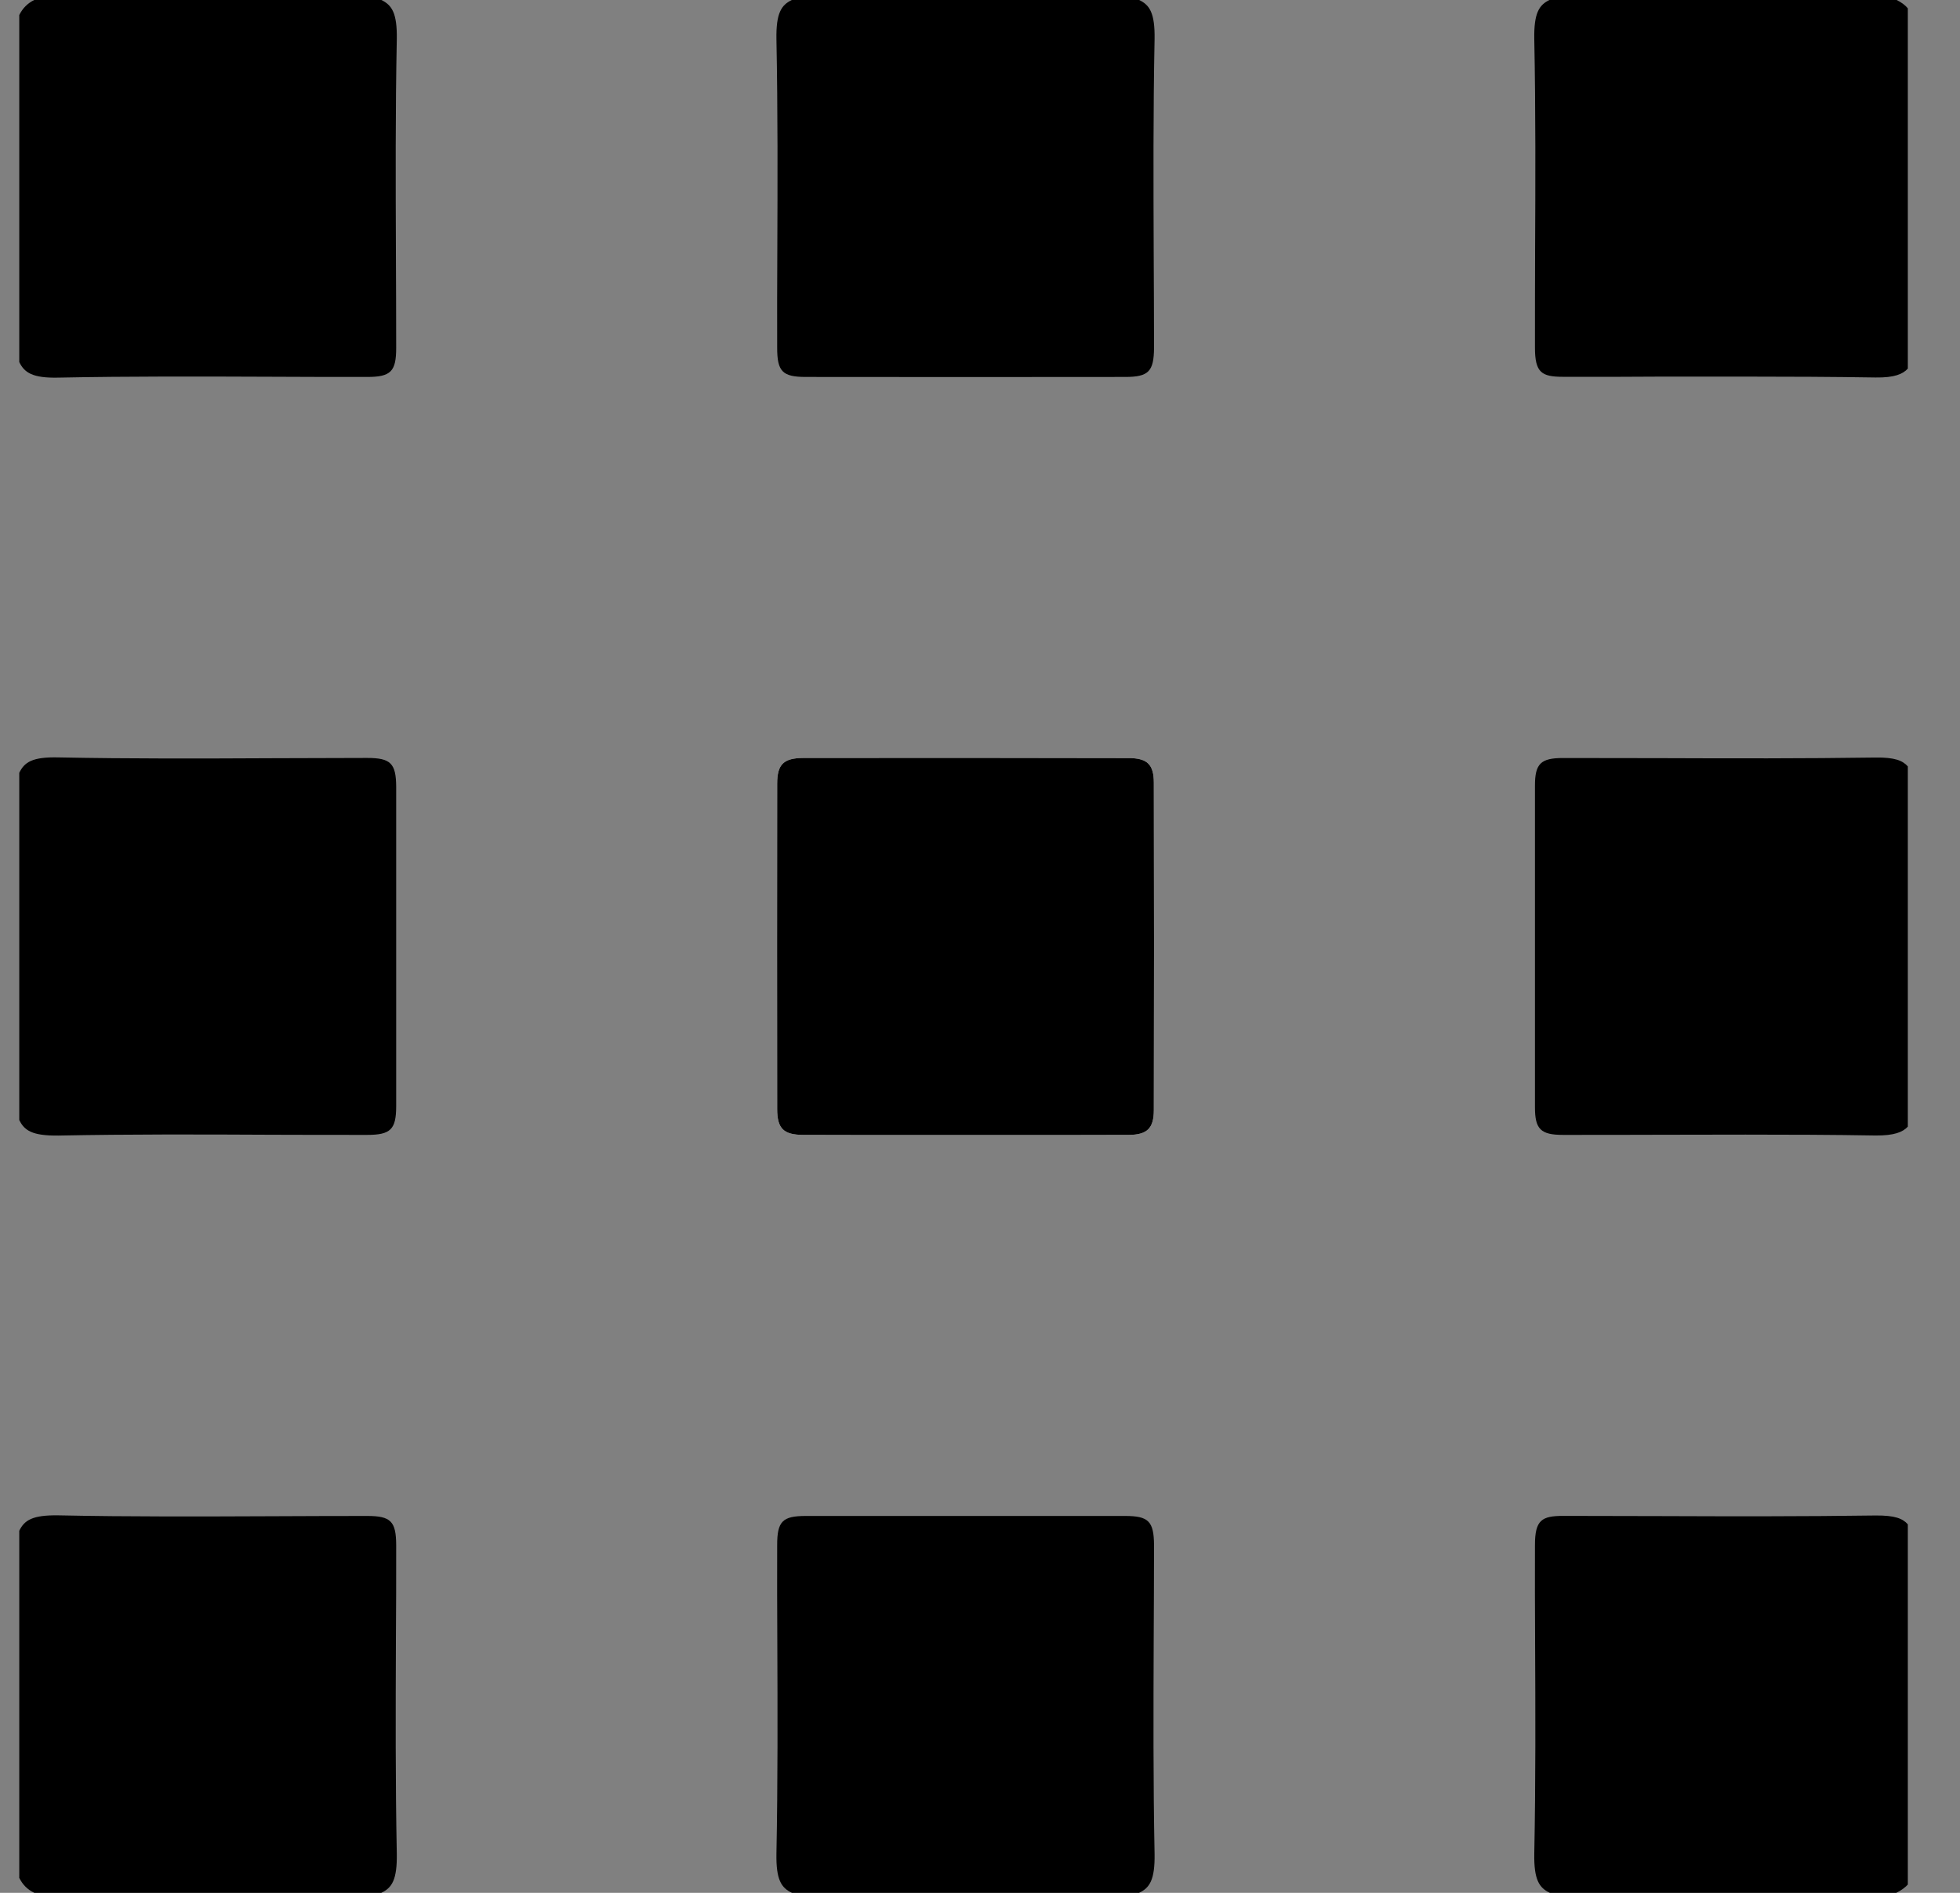
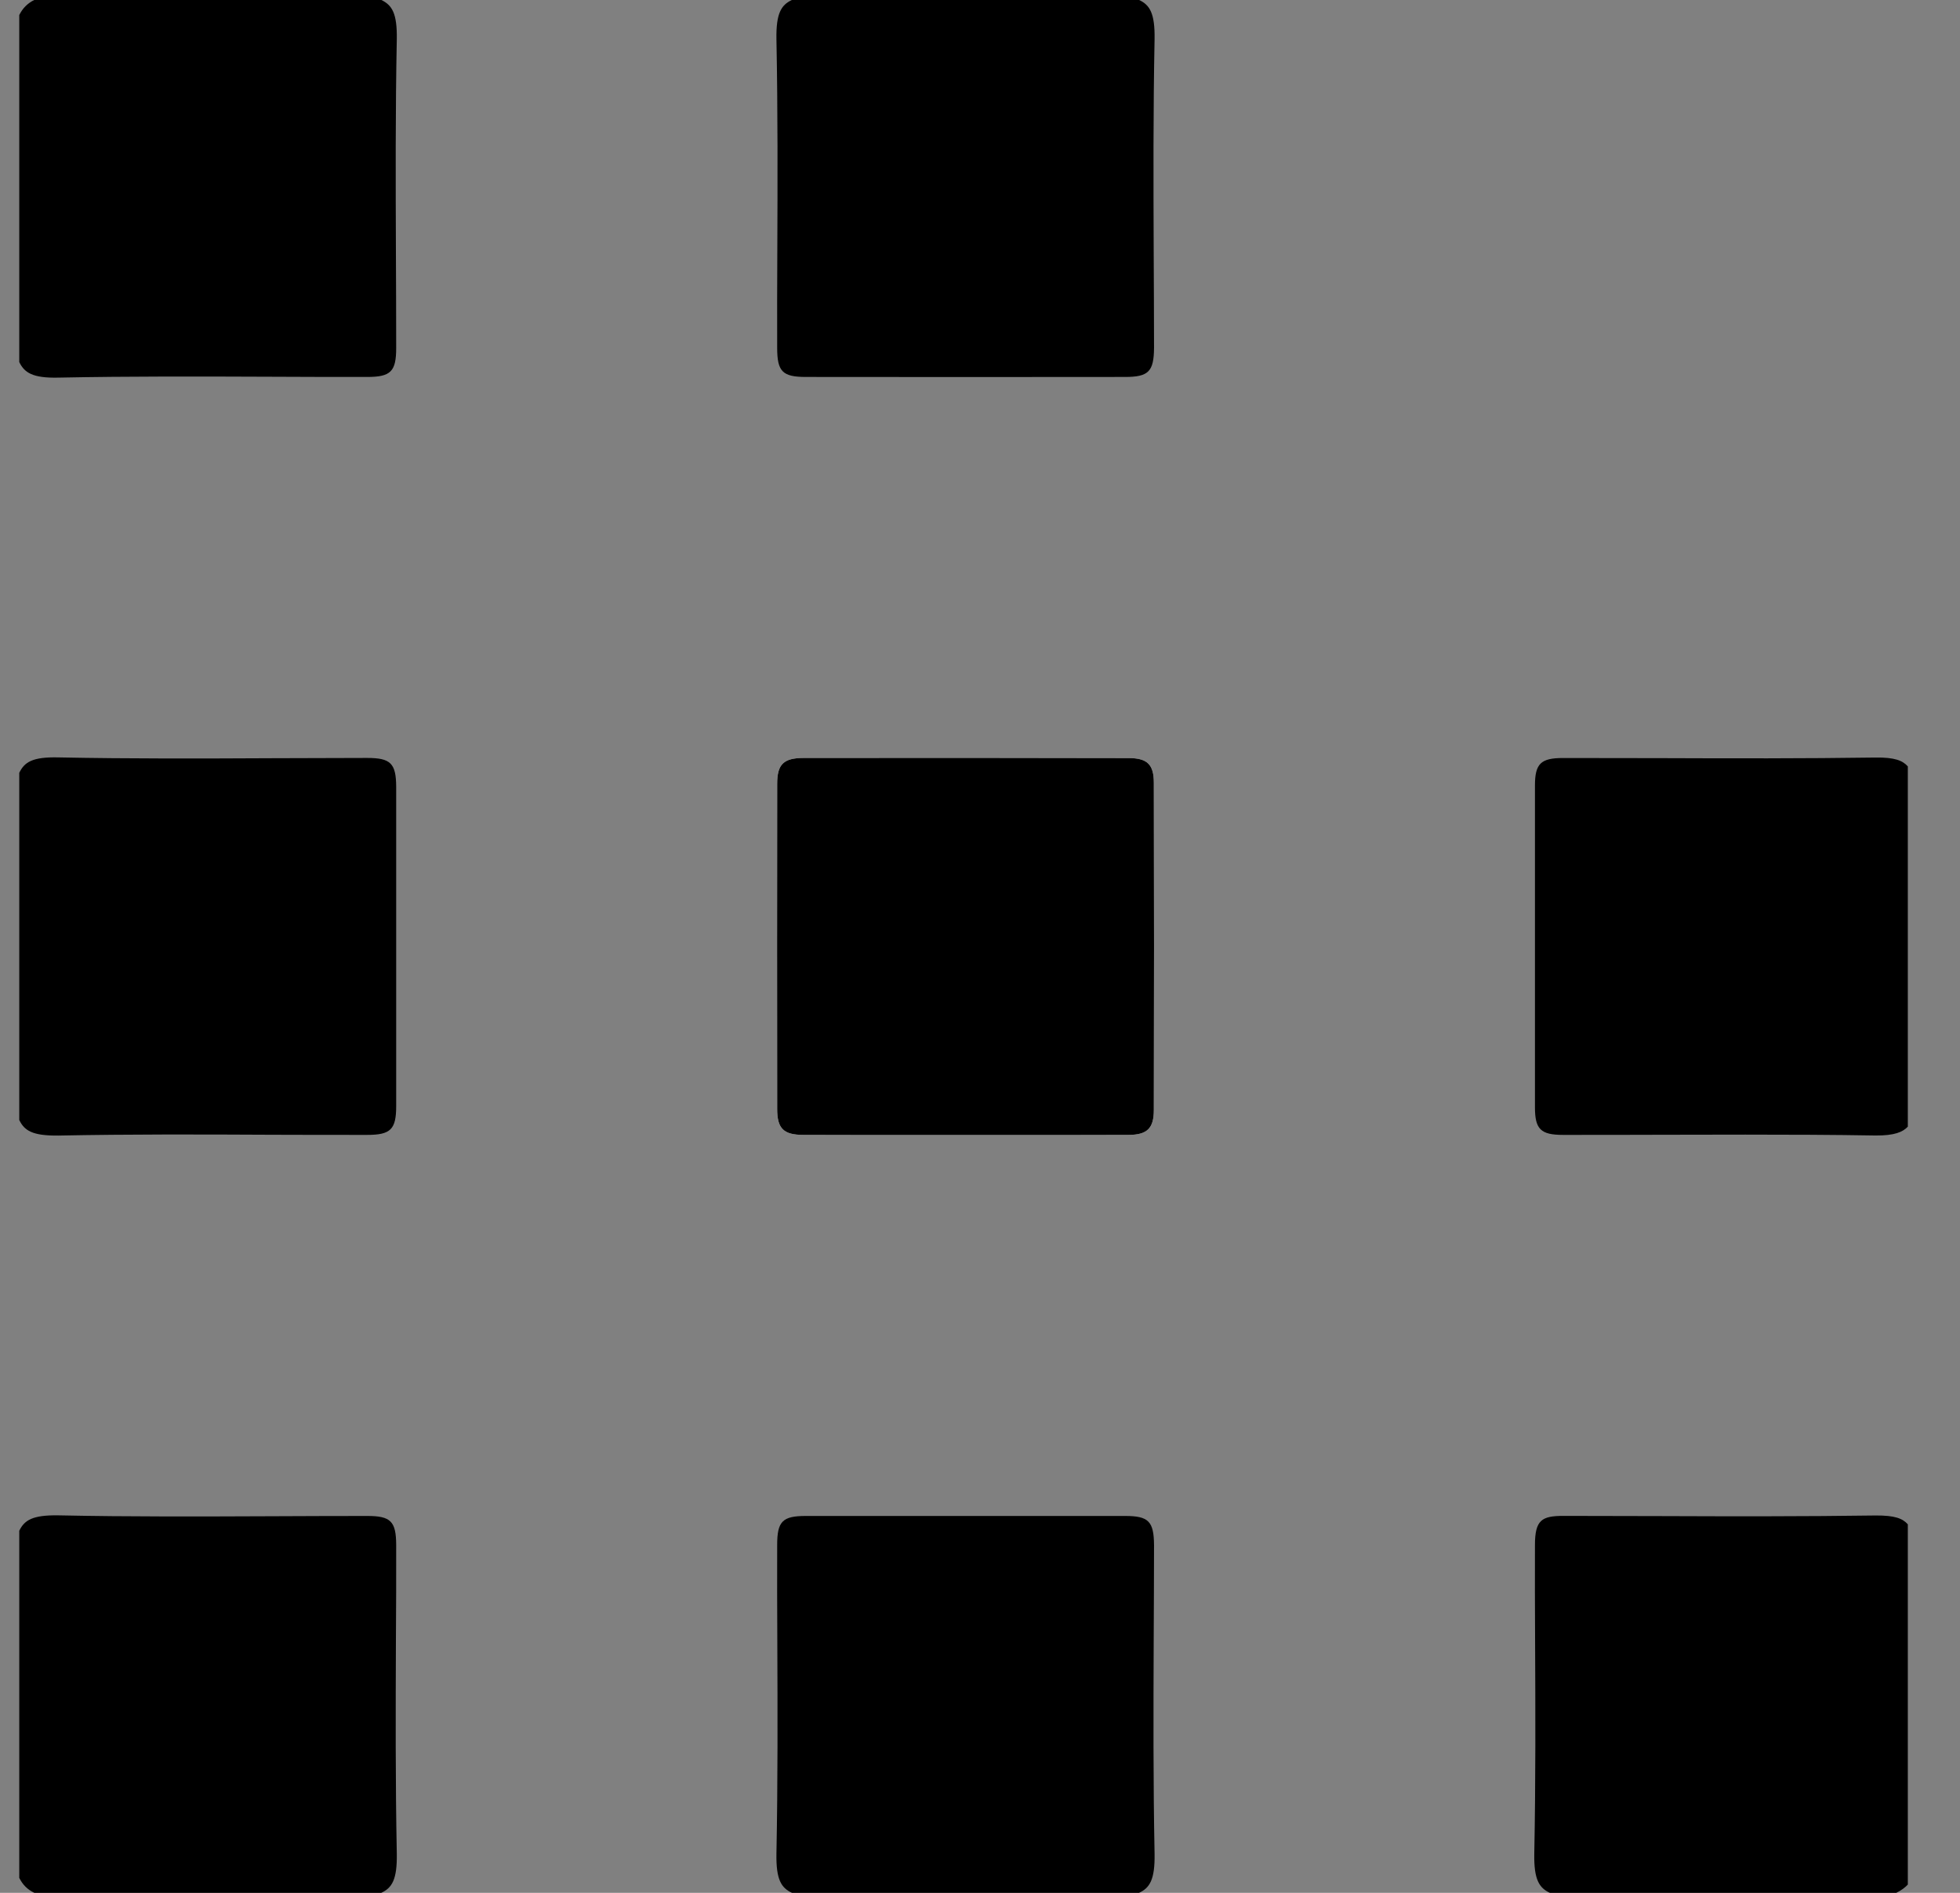
<svg xmlns="http://www.w3.org/2000/svg" width="29" height="28" viewBox="0 0 29 28" fill="none">
  <rect x="0" y="0" width="29" height="28" fill="#808080" stroke="none" />
  <g clip-path="url(#clip0_617_4614)">
    <path d="M16.699 11.214C15.096 11.21 13.49 11.21 11.887 11.212C11.594 11.214 11.499 11.305 11.499 11.594C11.497 13.197 11.497 14.803 11.499 16.406C11.499 16.695 11.594 16.788 11.887 16.788C12.442 16.79 12.995 16.79 13.549 16.79H14.277H15.02C15.579 16.79 16.138 16.79 16.697 16.788C16.973 16.788 17.072 16.691 17.072 16.421C17.076 14.807 17.076 13.193 17.072 11.579C17.072 11.309 16.975 11.214 16.699 11.214Z" fill="white" />
    <path d="M5.858 3.736C5.86 4.206 5.862 4.677 5.862 5.147C5.862 5.495 5.782 5.576 5.434 5.576C4.962 5.576 4.489 5.576 4.014 5.573C2.985 5.569 1.917 5.565 0.865 5.586C0.481 5.595 0.361 5.512 0.285 5.356V0.222C0.337 0.12 0.405 0.051 0.506 0H5.643C5.799 0.076 5.877 0.194 5.871 0.578C5.85 1.635 5.854 2.702 5.858 3.736Z" fill="black" />
    <path d="M17.07 3.738C17.072 4.209 17.075 4.677 17.075 5.147C17.072 5.495 16.994 5.576 16.648 5.576C15.072 5.578 13.499 5.578 11.923 5.576C11.577 5.576 11.499 5.495 11.499 5.145C11.497 4.677 11.499 4.209 11.501 3.74C11.505 2.707 11.509 1.635 11.488 0.578C11.482 0.194 11.56 0.074 11.716 0H16.855C17.011 0.074 17.089 0.194 17.083 0.578C17.062 1.635 17.066 2.704 17.07 3.738Z" fill="black" />
    <path d="M5.862 11.638V16.362C5.862 16.707 5.78 16.788 5.432 16.788C4.962 16.788 4.489 16.788 4.019 16.786C2.987 16.781 1.917 16.777 0.863 16.798C0.477 16.802 0.361 16.724 0.285 16.568V11.432C0.361 11.275 0.477 11.195 0.863 11.204C1.92 11.225 2.991 11.221 4.027 11.216C4.495 11.216 4.964 11.212 5.432 11.212C5.78 11.212 5.86 11.292 5.862 11.638Z" fill="black" />
    <path d="M5.871 27.422C5.877 27.806 5.799 27.927 5.641 28H0.508C0.405 27.95 0.337 27.882 0.285 27.779V22.644C0.361 22.488 0.479 22.41 0.863 22.416C1.922 22.438 2.991 22.433 4.027 22.429C4.495 22.427 4.966 22.425 5.434 22.425C5.782 22.425 5.86 22.505 5.862 22.853C5.862 23.326 5.862 23.796 5.858 24.269C5.854 25.3 5.85 26.368 5.871 27.422Z" fill="black" />
    <path d="M17.083 27.424C17.089 27.806 17.011 27.927 16.853 28H11.718C11.56 27.927 11.482 27.806 11.488 27.424C11.509 26.365 11.505 25.294 11.501 24.258C11.499 23.792 11.497 23.323 11.499 22.855C11.499 22.505 11.577 22.425 11.923 22.425H16.648C16.994 22.425 17.072 22.505 17.075 22.855C17.075 23.323 17.072 23.792 17.07 24.26C17.066 25.296 17.062 26.365 17.083 27.424Z" fill="black" />
-     <path d="M28.228 0.125V5.453C28.154 5.533 28.032 5.588 27.751 5.584C27.112 5.574 26.466 5.571 25.827 5.571C25.412 5.571 24.998 5.571 24.589 5.571C24.104 5.574 23.618 5.576 23.131 5.574C22.811 5.574 22.711 5.515 22.711 5.141C22.711 4.677 22.711 4.215 22.713 3.751C22.718 2.711 22.722 1.637 22.701 0.574C22.695 0.192 22.773 0.072 22.929 -0.002H28.059C28.137 0.036 28.19 0.078 28.228 0.123V0.125Z" fill="black" />
    <path d="M28.228 11.337V16.666C28.154 16.746 28.029 16.799 27.751 16.797C27.112 16.786 26.466 16.784 25.827 16.784C25.411 16.784 25 16.786 24.593 16.786C24.104 16.788 23.616 16.788 23.127 16.788C22.796 16.788 22.711 16.704 22.711 16.379C22.711 14.793 22.711 13.208 22.711 11.622C22.711 11.297 22.796 11.213 23.127 11.213C23.61 11.213 24.097 11.215 24.582 11.215C25.618 11.219 26.692 11.221 27.751 11.206C28.034 11.202 28.152 11.251 28.228 11.337Z" fill="black" />
    <path d="M28.228 22.549V27.878C28.188 27.92 28.135 27.962 28.057 28H22.931C22.775 27.926 22.695 27.808 22.701 27.424C22.722 26.363 22.718 25.287 22.713 24.249C22.711 23.785 22.709 23.321 22.711 22.857C22.711 22.485 22.811 22.424 23.131 22.424C23.614 22.424 24.097 22.427 24.578 22.427C25.618 22.431 26.692 22.433 27.753 22.418C28.034 22.416 28.152 22.462 28.228 22.549Z" fill="black" />
    <path d="M17.072 11.579C17.076 13.193 17.076 14.807 17.072 16.421C17.072 16.691 16.973 16.788 16.697 16.788C16.138 16.79 15.579 16.79 15.02 16.79H14.277H13.549C12.995 16.79 12.442 16.79 11.887 16.788C11.594 16.788 11.499 16.695 11.499 16.406C11.497 14.803 11.497 13.197 11.499 11.594C11.499 11.305 11.594 11.214 11.887 11.212C13.49 11.21 15.096 11.21 16.699 11.214C16.975 11.214 17.072 11.309 17.072 11.579Z" fill="black" />
  </g>
  <defs>
    <clipPath id="clip0_617_4614">
      <rect width="27.943" height="28" fill="white" transform="translate(0.285)" />
    </clipPath>
  </defs>
</svg>